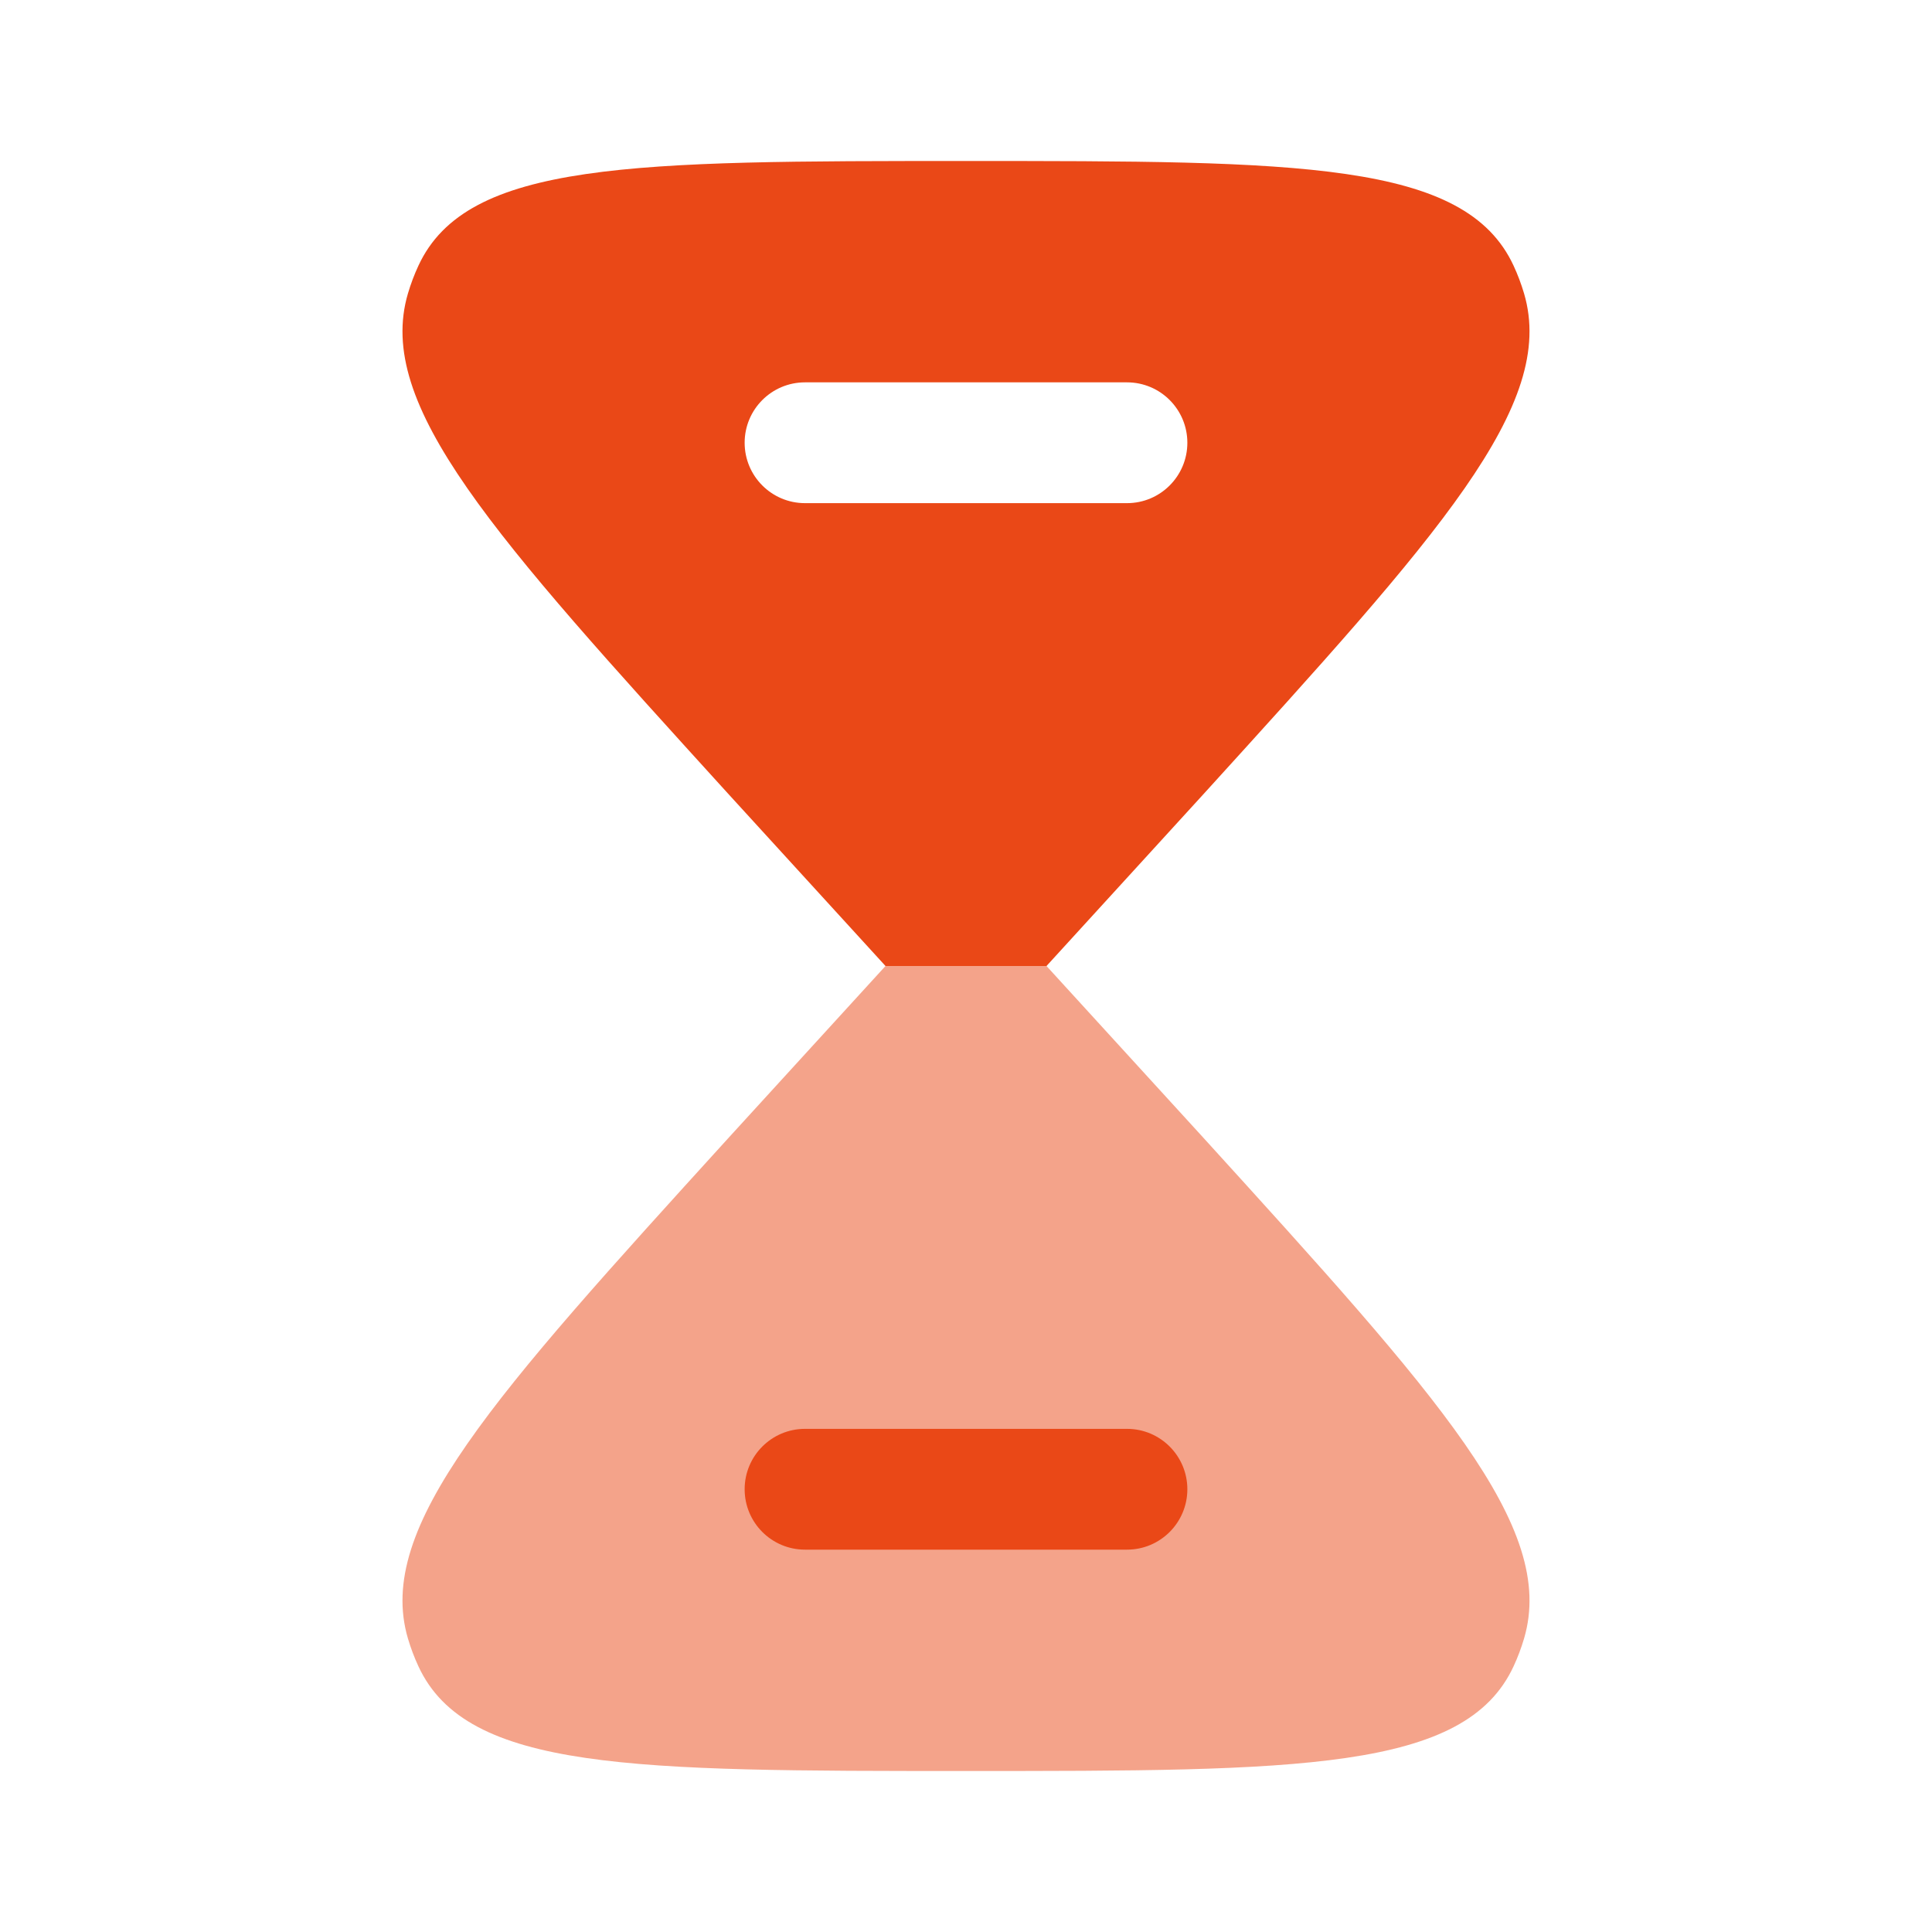
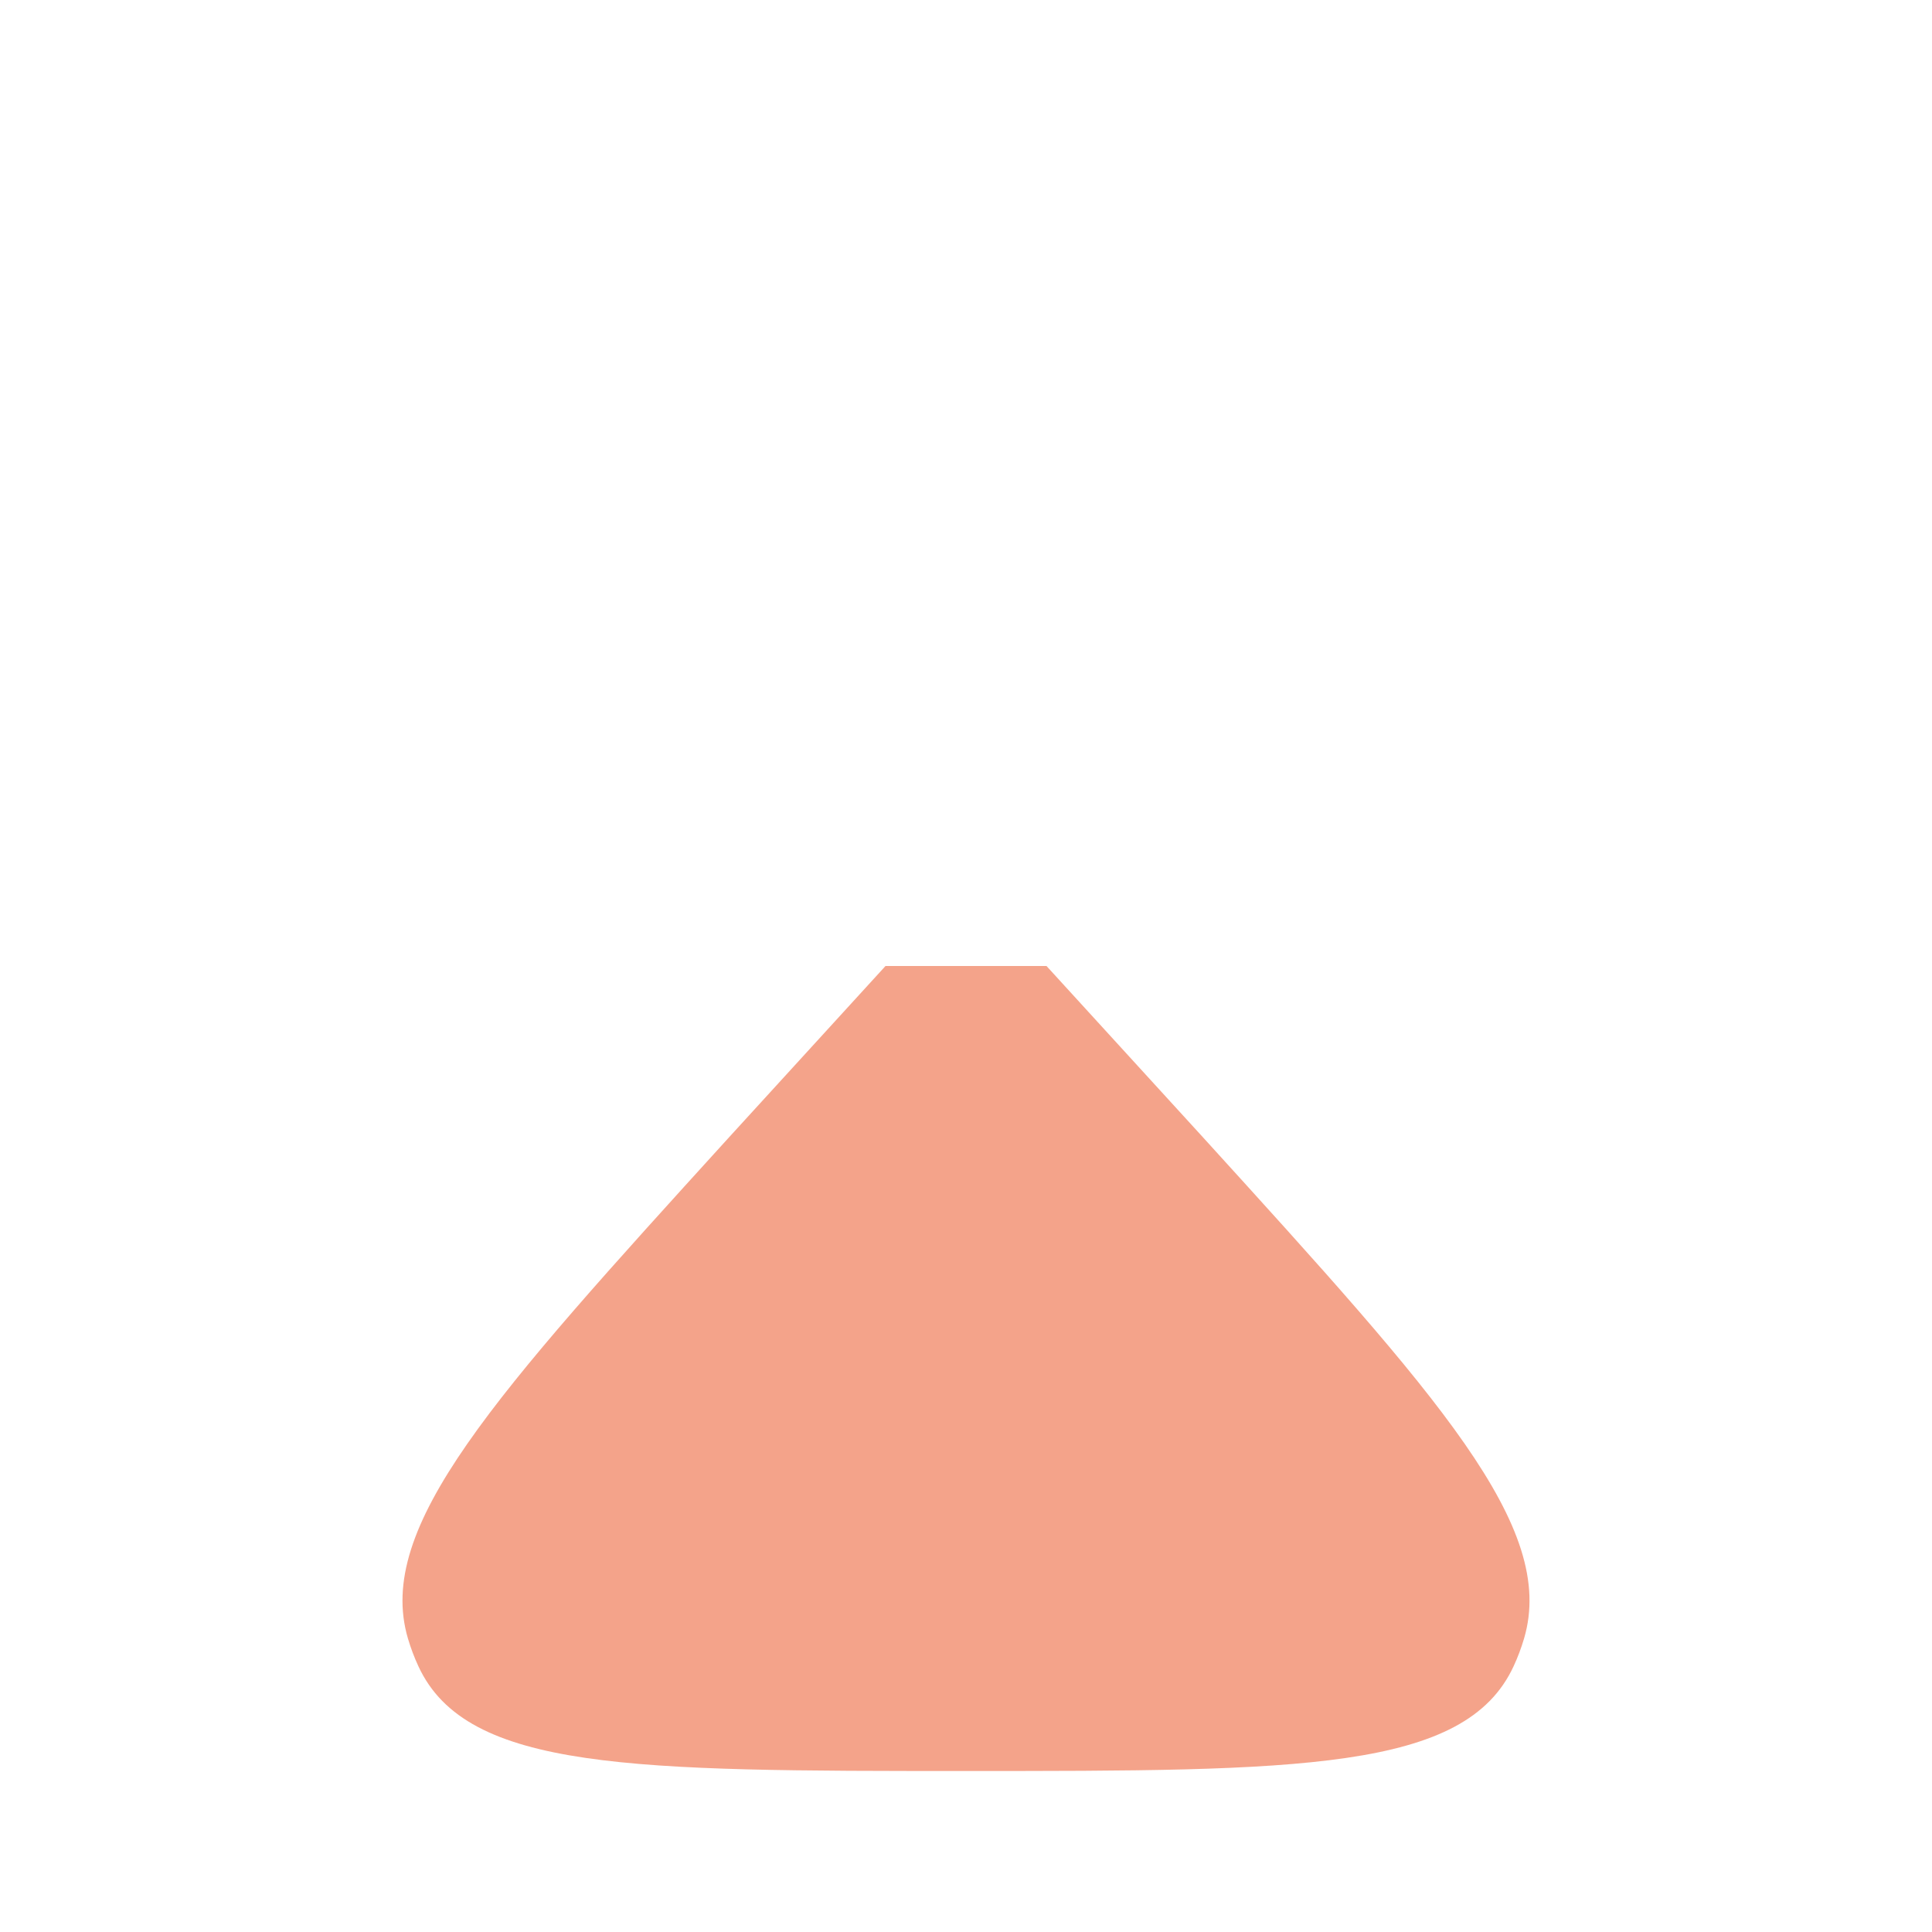
<svg xmlns="http://www.w3.org/2000/svg" width="42" height="42" viewBox="0 0 42 42" fill="none">
-   <path fill-rule="evenodd" clip-rule="evenodd" d="M21 3.5C13.767 3.5 10.151 3.5 9.097 5.774C9.006 5.969 8.93 6.172 8.868 6.381C8.152 8.808 10.71 11.622 15.824 17.249L19.25 21H22.75L26.176 17.249C31.29 11.622 33.847 8.808 33.132 6.381C33.07 6.172 32.994 5.969 32.903 5.774C31.849 3.5 28.233 3.5 21 3.5ZM17.5 8.312C16.775 8.312 16.188 8.9 16.188 9.625C16.188 10.35 16.775 10.938 17.5 10.938H24.5C25.225 10.938 25.812 10.35 25.812 9.625C25.812 8.9 25.225 8.312 24.5 8.312H17.5Z" fill="#EA4817" />
  <path opacity="0.5" d="M9.097 36.226C10.151 38.5 13.767 38.5 21 38.5C28.233 38.5 31.849 38.5 32.903 36.226C32.994 36.031 33.07 35.828 33.132 35.619C33.847 33.192 31.29 30.378 26.176 24.751L22.75 21H19.25L15.824 24.751C10.71 30.378 8.152 33.192 8.868 35.619C8.93 35.828 9.006 36.031 9.097 36.226Z" fill="#EA4817" />
-   <path d="M17.5 31.062C16.775 31.062 16.188 31.65 16.188 32.375C16.188 33.1 16.775 33.688 17.5 33.688H24.5C25.225 33.688 25.812 33.1 25.812 32.375C25.812 31.65 25.225 31.062 24.5 31.062H17.5Z" fill="#EA4817" />
</svg>